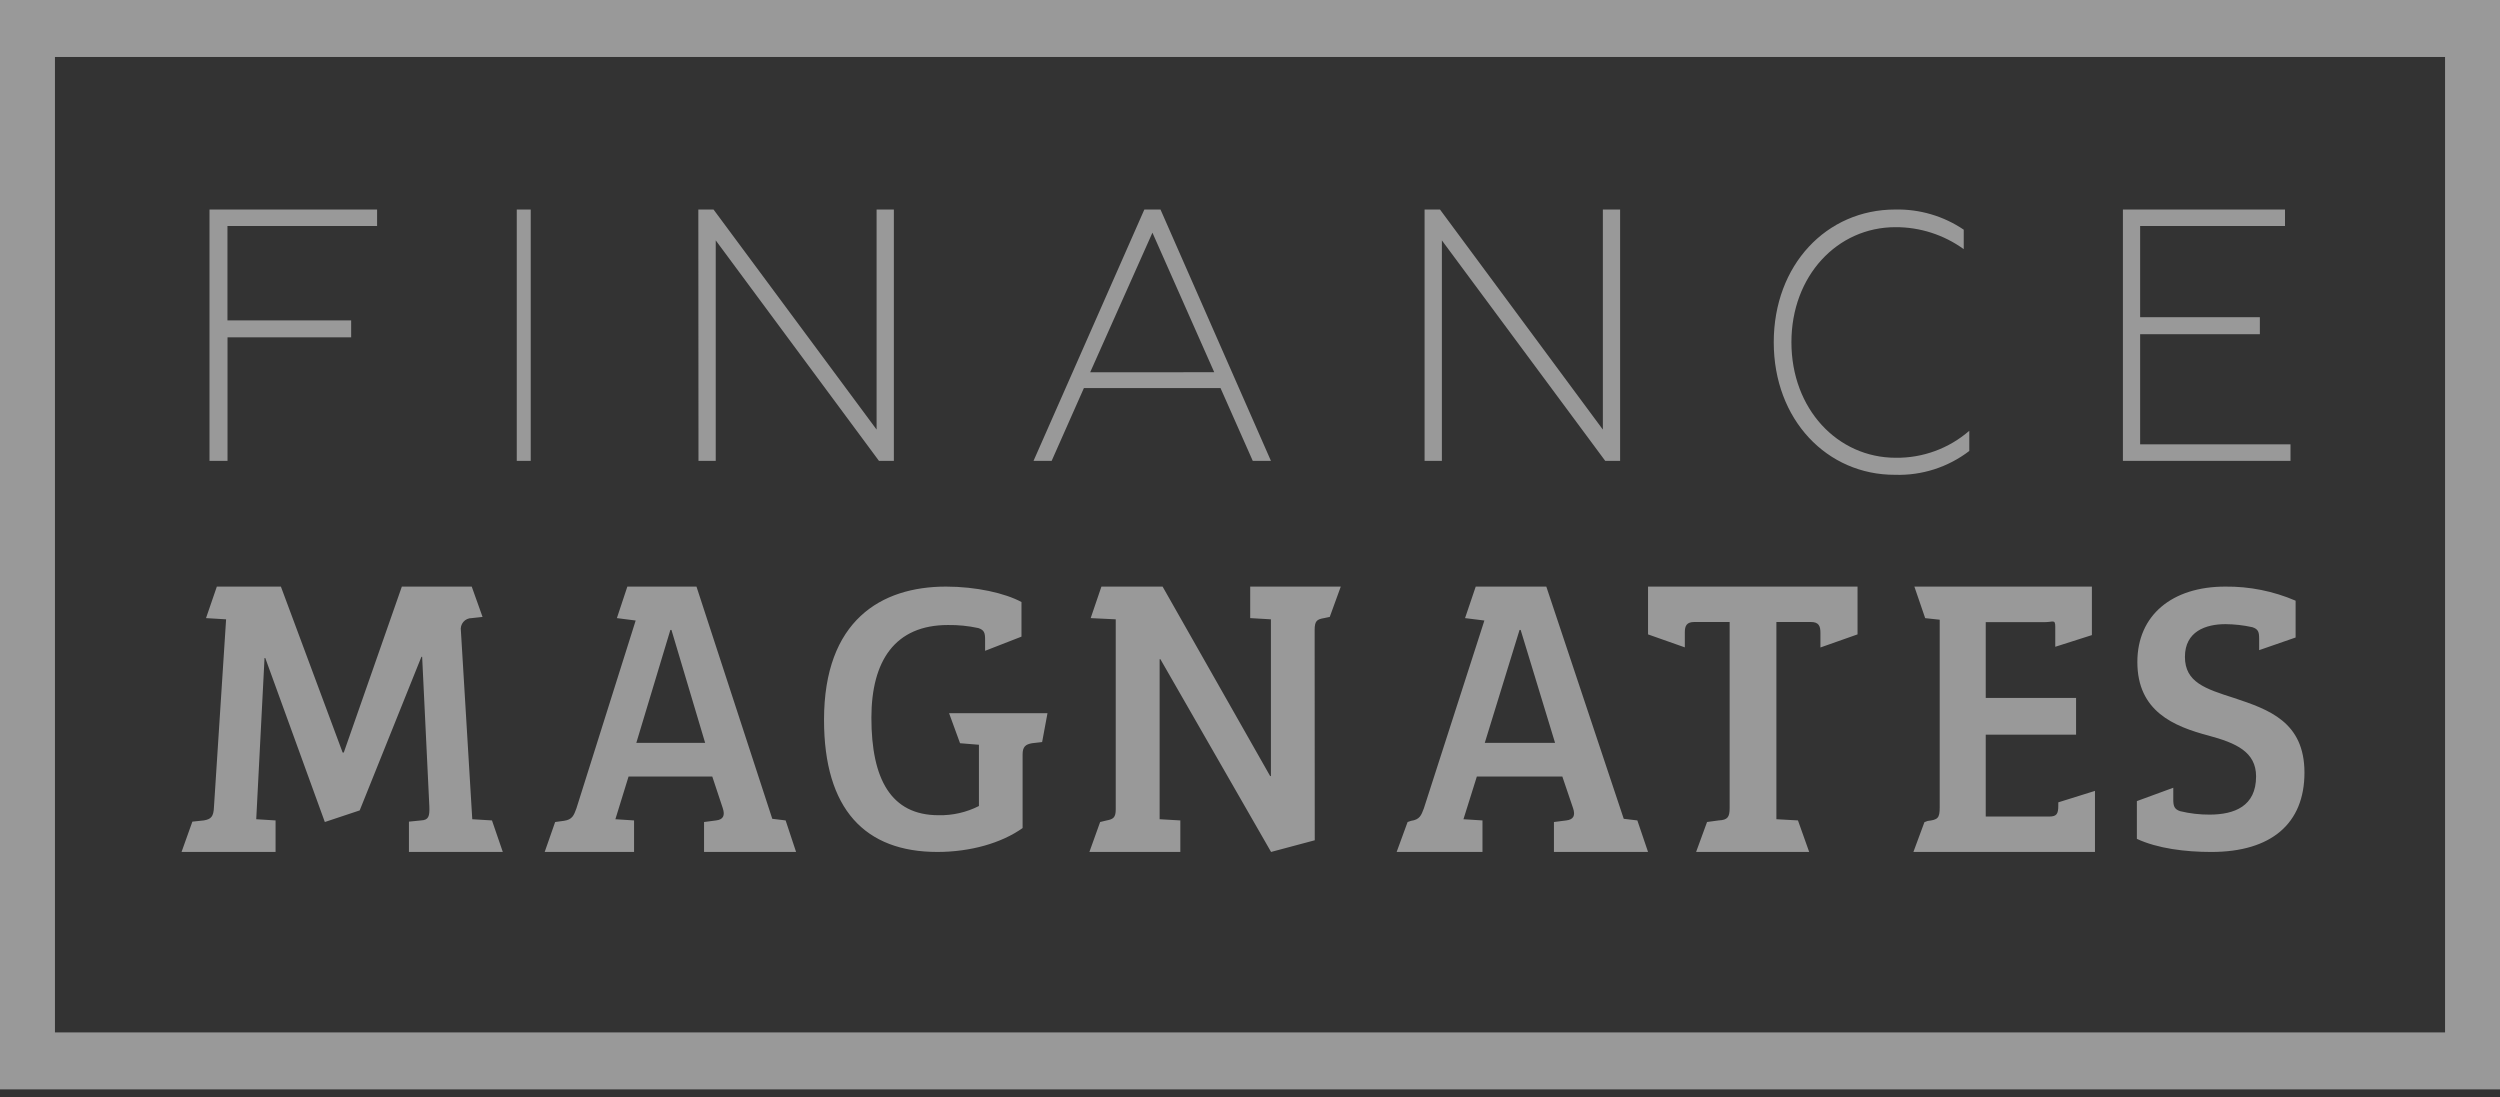
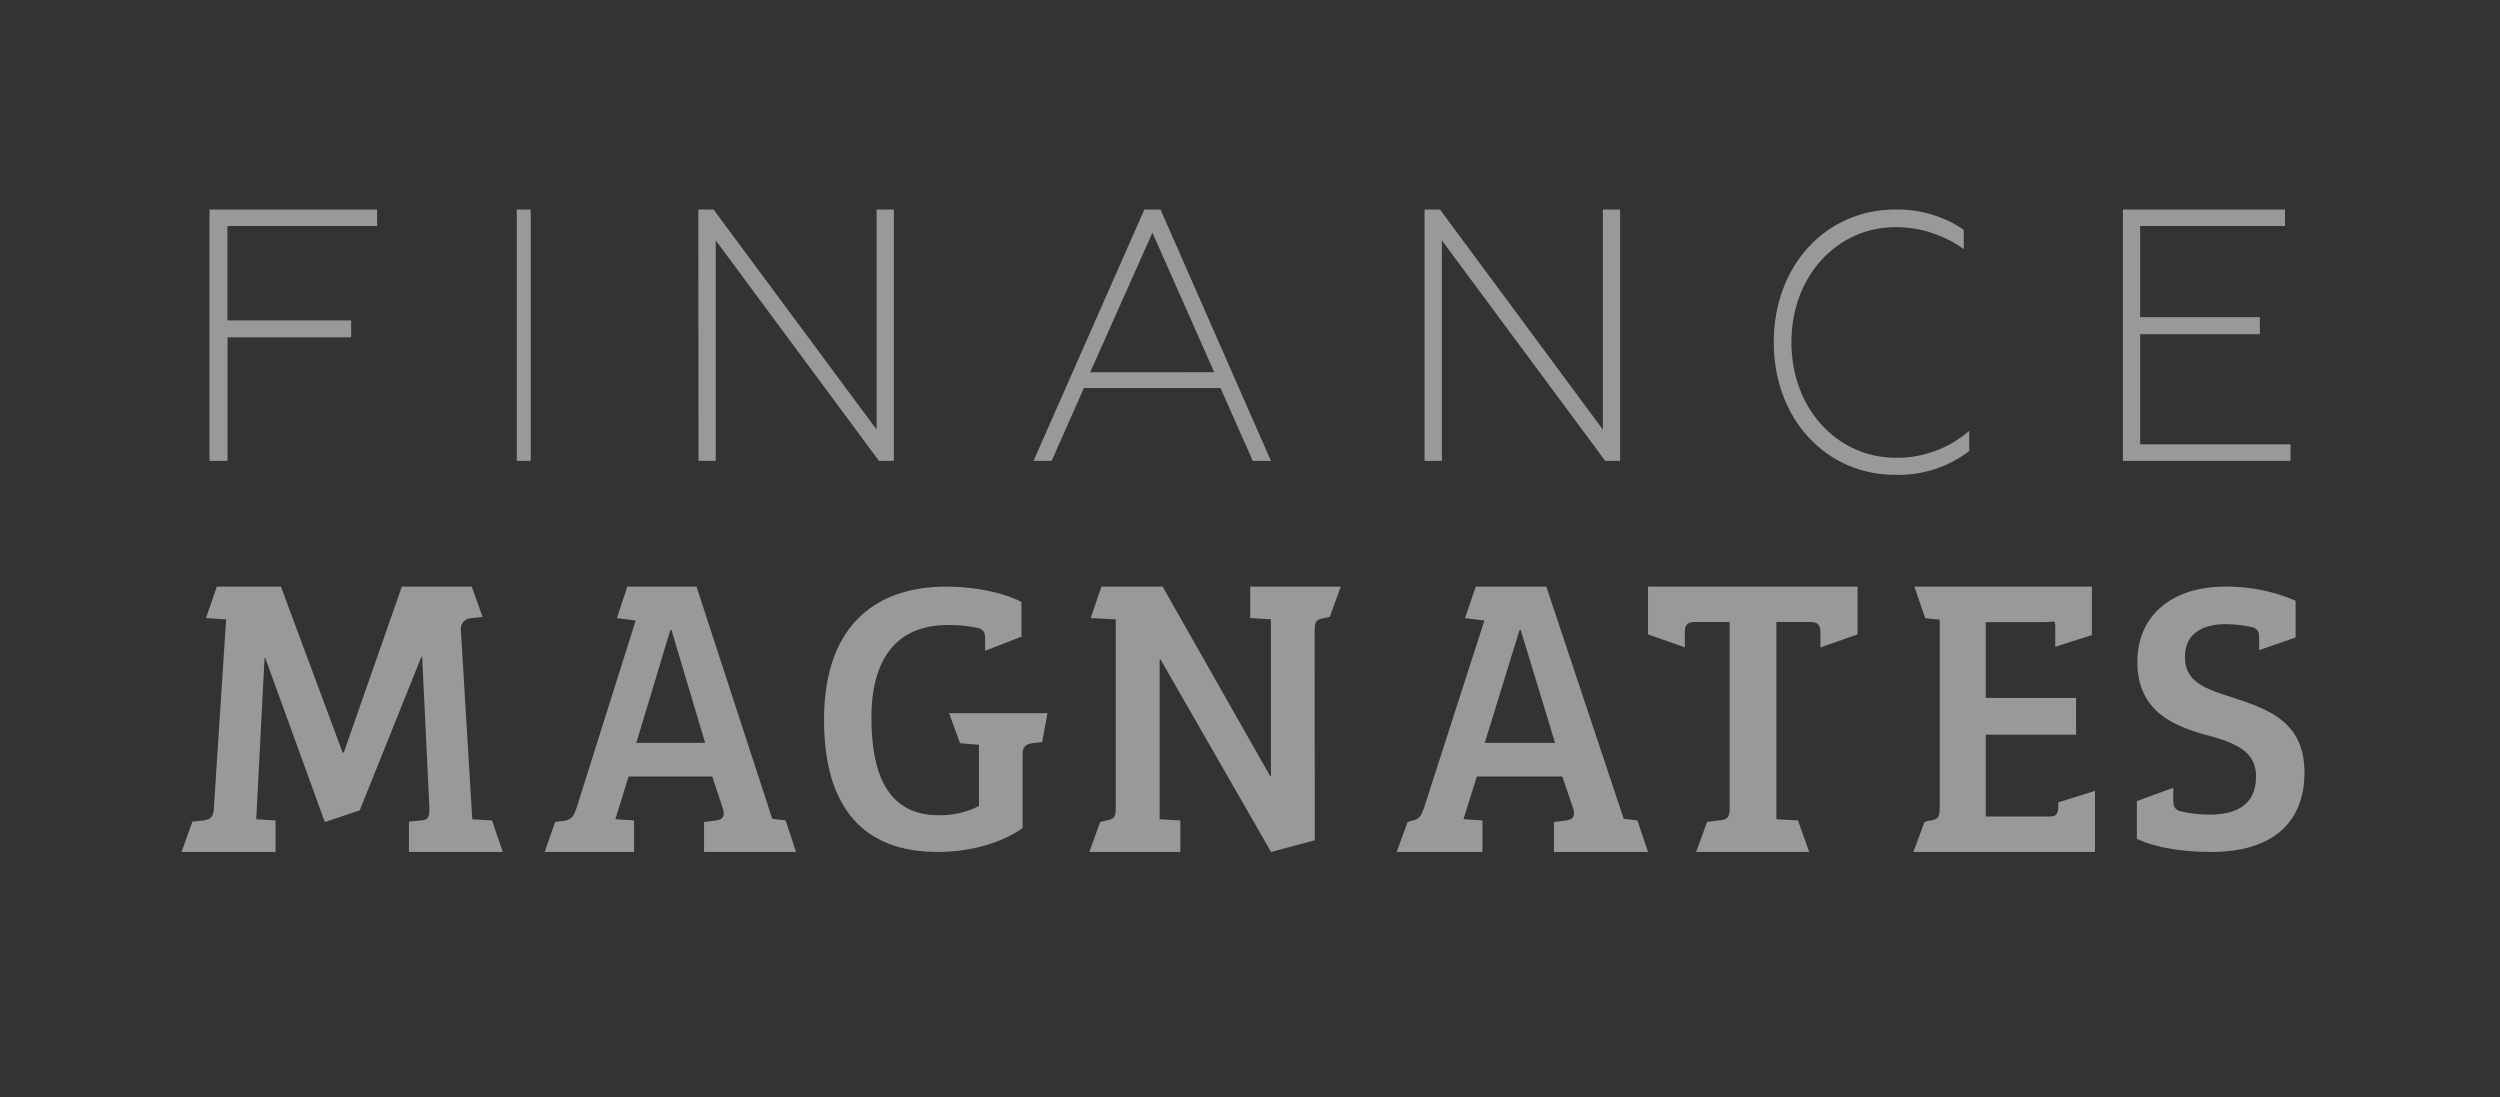
<svg xmlns="http://www.w3.org/2000/svg" width="180" height="79" viewBox="0 0 180 79" fill="none">
  <rect x="0" y="0" width="180" height="79" fill="#333333" stroke="none" />
  <path d="M20.224 42.235L24.67 54.183H24.752L28.933 42.235H33.964L34.744 44.418L33.964 44.504C33.849 44.502 33.736 44.526 33.631 44.574C33.527 44.621 33.434 44.691 33.36 44.779C33.286 44.867 33.231 44.97 33.201 45.082C33.171 45.193 33.165 45.309 33.185 45.423L34.003 58.985L35.422 59.071L36.202 61.341H29.444V59.158L30.313 59.071C30.858 59.044 30.94 58.785 30.913 58.066L30.395 47.292H30.34L25.898 58.349L23.388 59.185L19.1 47.378H19.046L18.449 58.985L19.841 59.071V61.341H13.071L13.851 59.158L14.669 59.071C15.188 58.985 15.379 58.812 15.406 58.094L16.279 44.591L14.833 44.504L15.613 42.234H20.223L20.224 42.235ZM39.218 61.34L39.971 59.185L40.604 59.099C41.211 59.012 41.316 58.706 41.501 58.207L45.769 44.677L44.416 44.504L45.17 42.234H50.146L55.604 58.954L56.565 59.071L57.318 61.341H50.692V59.185L51.562 59.071C52.063 59.012 52.222 58.726 52.037 58.18L51.284 55.91H45.256L44.307 58.985L45.652 59.071V61.341L39.218 61.34ZM45.814 53.488H50.771L48.345 45.356H48.266L45.814 53.488ZM70.483 58.033V53.622L69.123 53.512L68.333 51.348H75.419L75.033 53.428L74.303 53.512C73.843 53.595 73.627 53.762 73.627 54.315V59.62C72.113 60.7 69.869 61.34 67.494 61.34C62.276 61.34 59.33 58.264 59.33 51.83C59.33 44.675 63.439 42.235 68.112 42.235C70.275 42.235 72.36 42.705 73.546 43.345V45.838L70.927 46.858V46.054C70.927 45.581 70.873 45.361 70.441 45.221C69.722 45.064 68.987 44.991 68.251 45.001C64.443 45.001 62.74 47.578 62.74 51.681C62.74 56.089 64.146 58.696 67.575 58.696C68.584 58.718 69.583 58.49 70.483 58.033ZM94.662 60.5L91.517 61.34L83.547 47.46H83.493V58.985L84.984 59.071V61.341H78.436L79.21 59.185L79.683 59.071C80.143 58.985 80.333 58.867 80.333 58.286V44.591L78.529 44.504L79.303 42.234H83.706L91.452 55.879H91.506V44.591L90.015 44.504V42.234H96.536L95.742 44.418L95.332 44.504C94.817 44.591 94.654 44.704 94.654 45.364L94.662 60.5ZM100.559 61.34L101.347 59.185L101.601 59.099C102.221 59.012 102.328 58.706 102.517 58.207L106.876 44.677L105.483 44.504L106.253 42.234H111.334L116.909 58.954L117.889 59.071L118.659 61.341H111.884V59.185L112.774 59.071C113.284 59.012 113.446 58.726 113.258 58.18L112.488 55.91H106.333L105.368 58.985L106.738 59.071V61.341H100.558L100.559 61.34ZM106.903 53.488H111.965L109.488 45.356H109.407L106.903 53.488ZM124.534 44.784H121.997C121.445 44.784 121.307 45.044 121.307 45.53V46.61L118.659 45.676V42.235H133.743V45.675L131.071 46.618V45.57C131.071 45.079 130.961 44.784 130.381 44.784H127.9V58.984L129.453 59.07L130.261 61.34H122.12L122.908 59.184L123.748 59.07C124.382 59.039 124.535 58.839 124.535 58.179V44.784H124.534ZM138.559 59.196L138.789 59.109C139.523 59.023 139.659 58.909 139.659 58.131V44.619L138.613 44.506L137.835 42.235H150.616V45.727L147.979 46.568V45.118C147.979 44.572 147.812 44.792 147.267 44.792H142.973V50.253H149.477V52.898H142.973V58.791H147.547C148.088 58.791 148.197 58.591 148.197 58.005V57.769L150.838 56.944V61.341H137.765L138.559 59.196ZM162.438 55.9C162.438 54.128 160.977 53.492 159.028 52.966C156.511 52.299 153.89 51.22 153.89 47.665C153.89 44.284 156.403 42.235 160.219 42.235C161.962 42.217 163.689 42.563 165.284 43.25V45.9L162.659 46.81V45.991C162.659 45.518 162.604 45.298 162.171 45.158C161.536 45.017 160.888 44.944 160.238 44.938C158.804 44.938 157.315 45.465 157.315 47.294C157.315 49.123 158.777 49.592 160.861 50.258C163.351 51.088 165.921 51.974 165.921 55.631C165.921 59.289 163.541 61.341 159.21 61.341C157.342 61.341 155.343 61.091 153.855 60.398V57.679L156.476 56.718V57.57C156.476 58.043 156.557 58.263 156.963 58.403C157.663 58.573 158.381 58.656 159.101 58.653C160.868 58.645 162.438 58.062 162.438 55.9Z" fill="white" fill-opacity="0.5" />
-   <path d="M180 78.436H0V0H180V78.436ZM3.956 74.334H176.044V4.102H3.956V74.334Z" fill="white" fill-opacity="0.5" />
  <path d="M15.084 15.084H27.15V16.274H16.377V23.07H25.283V24.286H16.381V33.184H15.084V15.084ZM37.207 15.084H38.212V33.184H37.207V15.084ZM50.28 15.084H51.373L63.115 30.93V15.084H64.358V33.184H63.287L51.533 17.307V33.184H50.291L50.28 15.084ZM82.394 15.084H83.555L91.508 33.184H90.2L87.878 27.942H78.04L75.718 33.184H74.413L82.394 15.084ZM87.425 26.8L82.975 16.753L78.493 26.803L87.425 26.8ZM102.57 15.084H103.678L115.406 30.93V15.084H116.648V33.184H115.578L103.815 17.307V33.184H102.57V15.084ZM127.71 24.644C127.71 19.073 131.51 15.086 136.449 15.086C138.206 15.046 139.933 15.553 141.389 16.538V17.939C139.959 16.904 138.237 16.349 136.472 16.356C132.292 16.356 128.982 19.849 128.982 24.644C128.982 29.438 132.296 32.959 136.495 32.959C138.438 32.983 140.321 32.292 141.788 31.018V32.47C140.258 33.641 138.371 34.247 136.445 34.186C131.54 34.201 127.71 30.214 127.71 24.644ZM152.85 15.084H164.52V16.274H154.09V22.838H162.71V24.062H154.09V31.991H164.916V33.184H152.85V15.084Z" fill="white" fill-opacity="0.5" />
</svg>